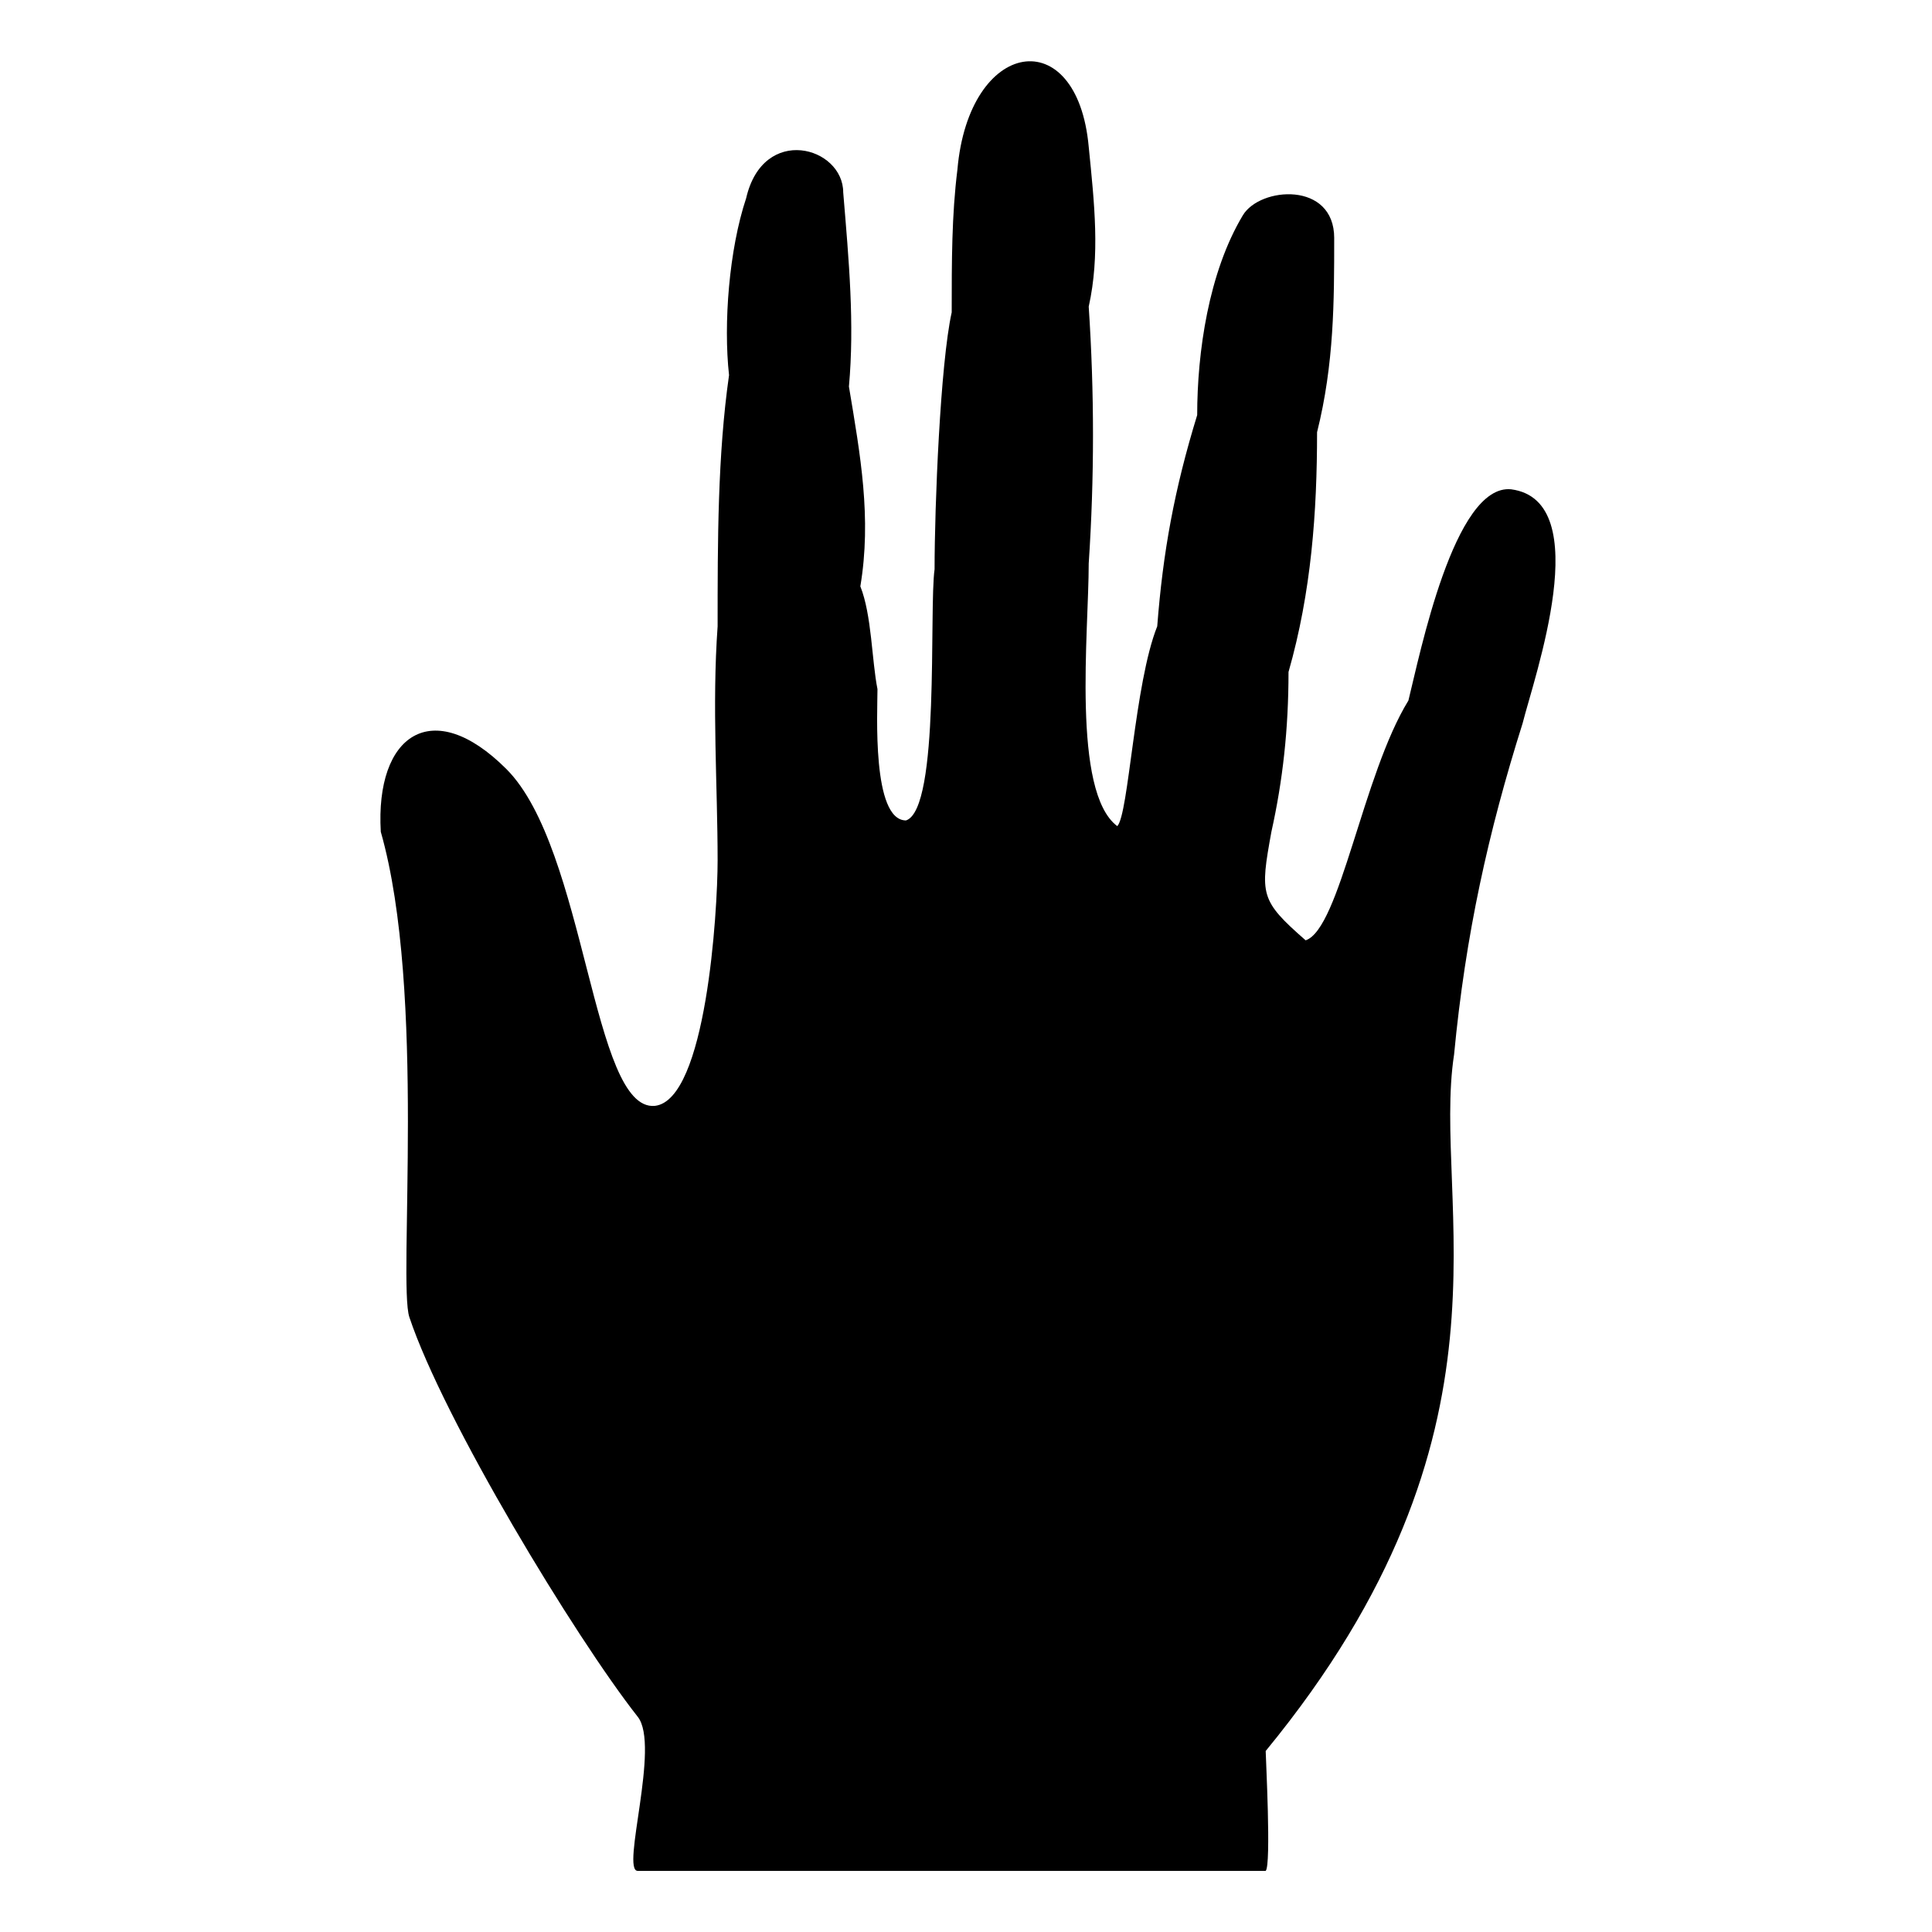
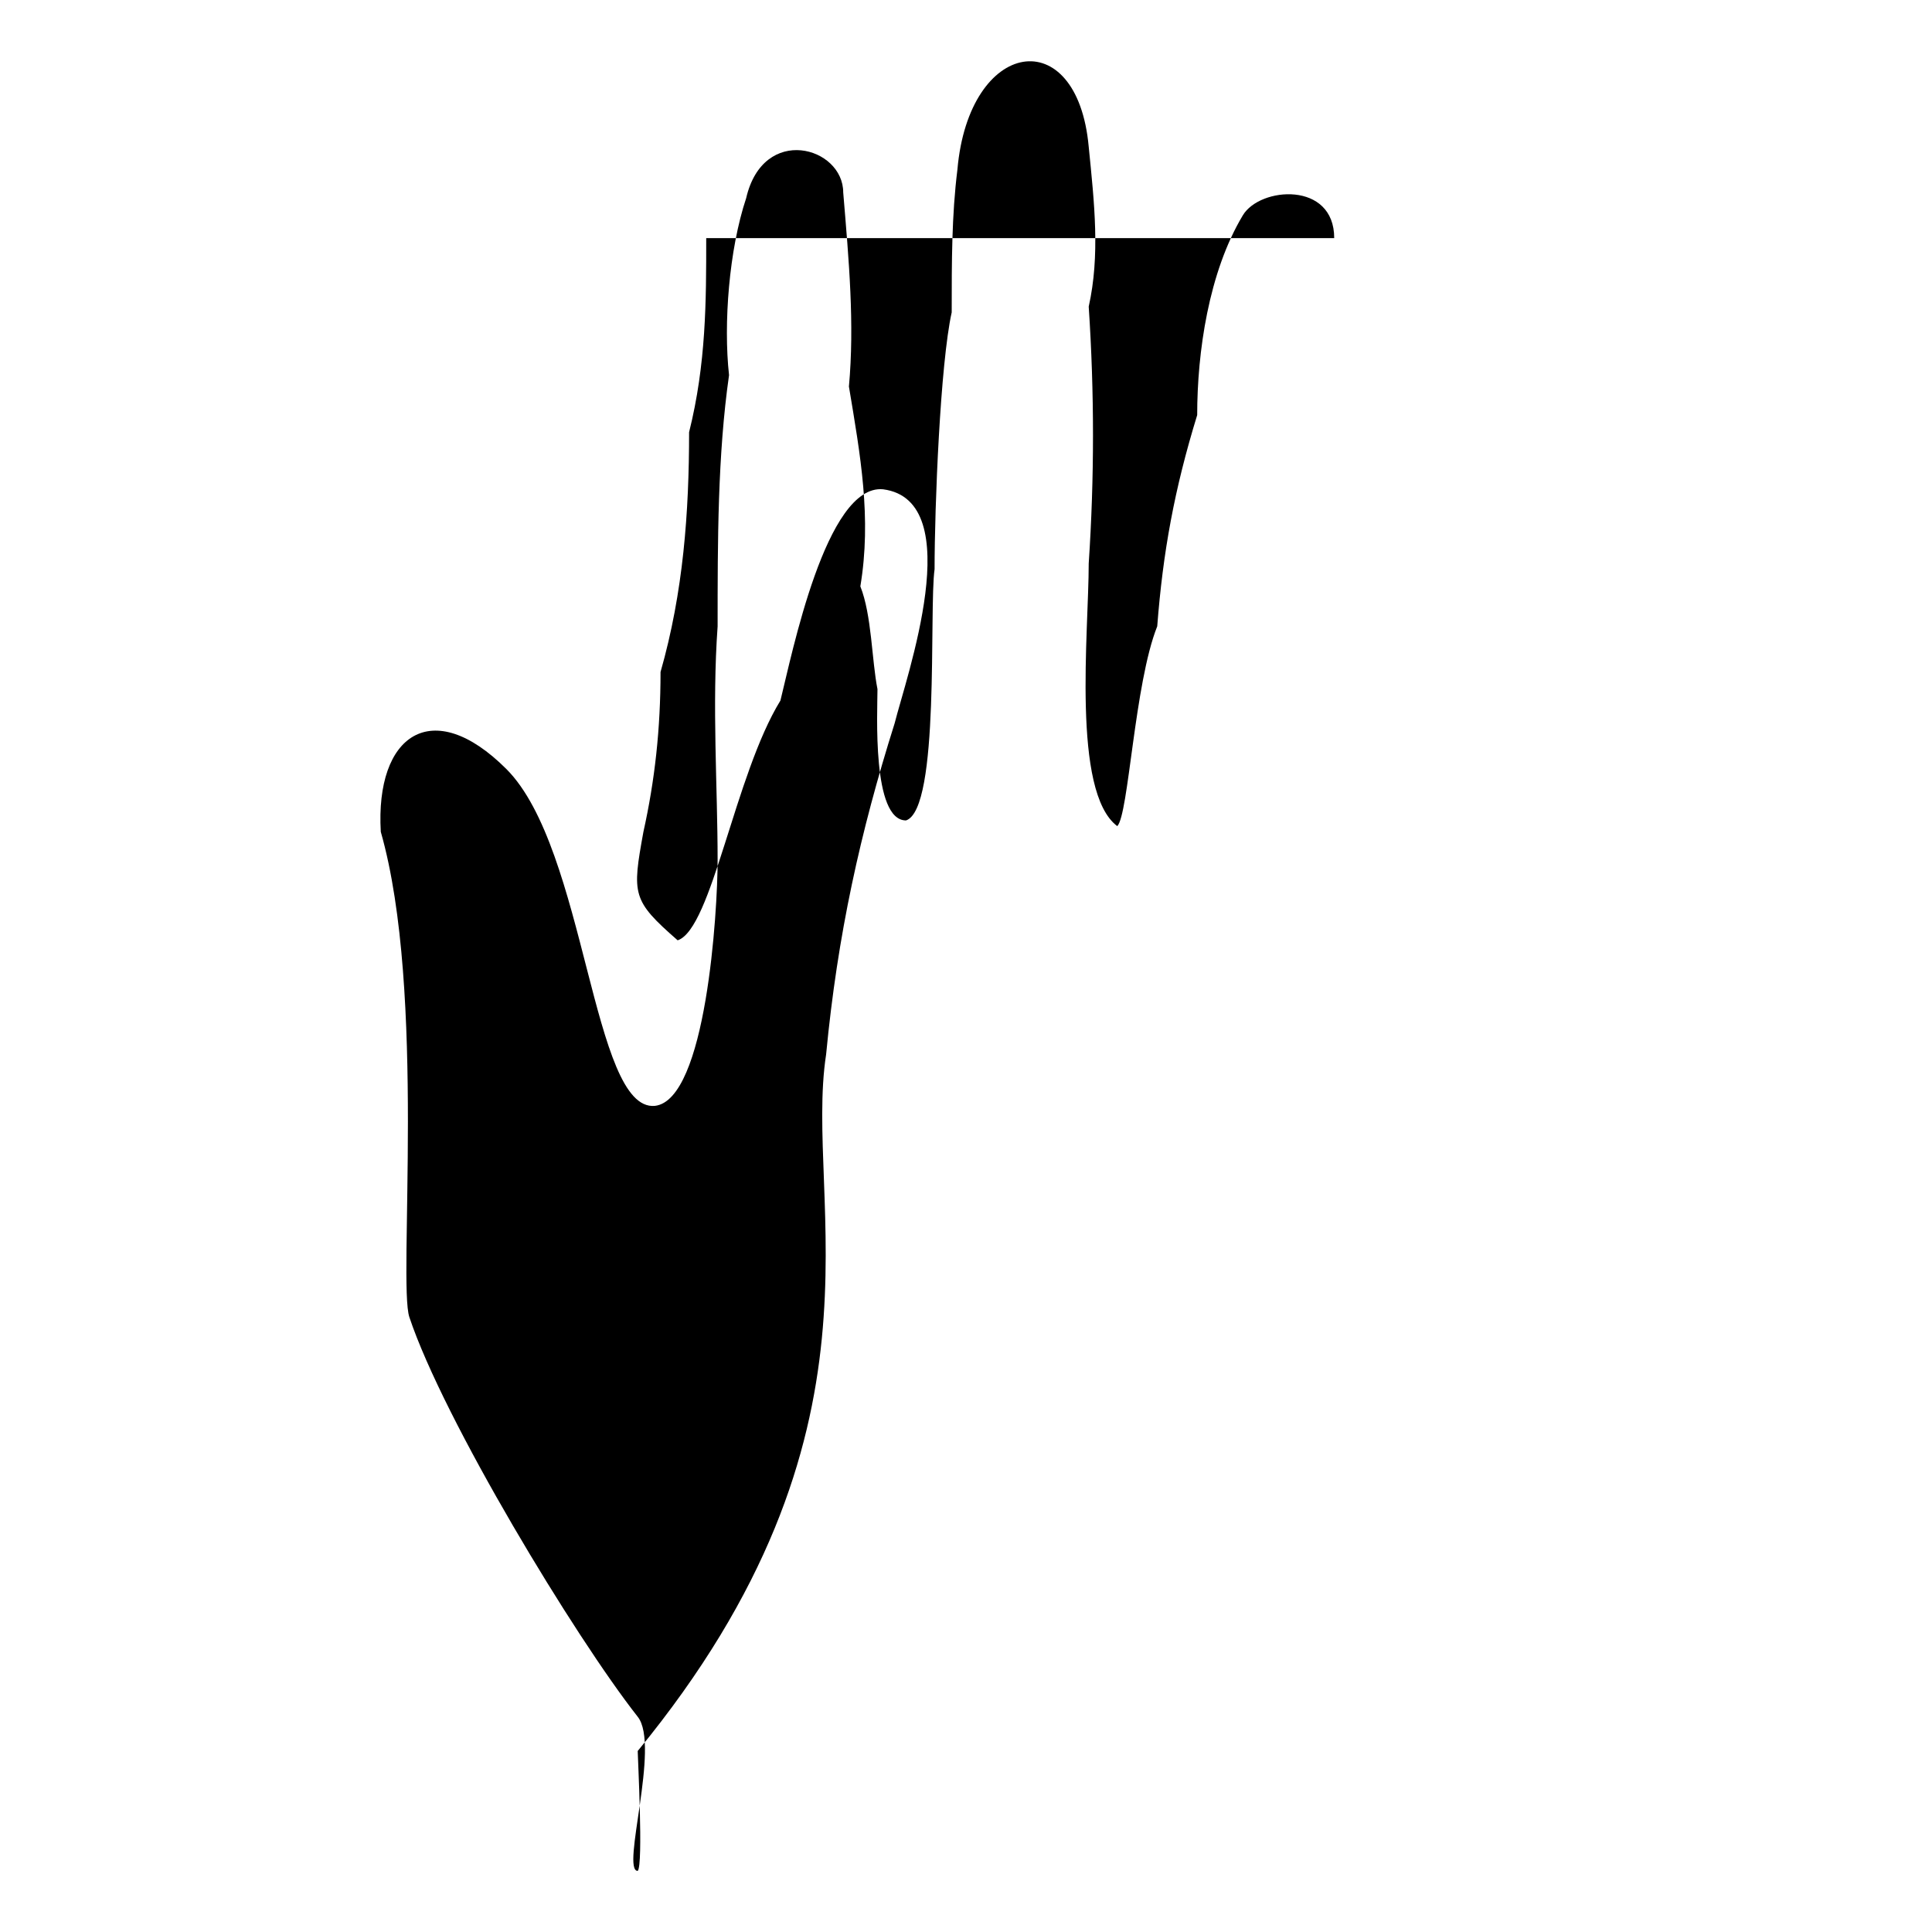
<svg xmlns="http://www.w3.org/2000/svg" fill="#000000" width="800px" height="800px" version="1.1" viewBox="144 144 512 512">
-   <path d="m497.58 207.1c0-15.129-19.668-13.617-24.207-6.051-9.078 15.129-12.105 36.312-12.105 52.953-6.051 19.668-9.078 36.312-10.59 55.98-6.051 15.129-7.566 49.926-10.59 52.953-12.105-9.078-7.566-51.441-7.566-69.594 1.512-22.695 1.512-45.387 0-68.082 3.027-13.617 1.512-27.234 0-42.363-3.027-33.285-31.773-28.746-34.797 6.051-1.512 12.105-1.512 24.207-1.512 37.824-3.027 13.617-4.539 51.441-4.539 68.082-1.512 10.59 1.512 63.543-7.566 66.57-9.078 0-7.566-28.746-7.566-34.797-1.512-7.566-1.512-19.668-4.539-27.234 3.027-18.156 0-34.797-3.027-52.953 1.512-16.641 0-33.285-1.512-51.441 0-12.105-21.18-18.156-25.719 1.512-4.539 13.617-6.051 33.285-4.539 46.902-3.027 21.18-3.027 43.875-3.027 66.57-1.512 21.18 0 42.363 0 62.031 0 13.617-3.027 63.543-16.641 65.055-16.641 1.512-18.156-68.082-39.336-89.262-19.668-19.668-34.797-9.078-33.285 16.641 12.105 42.363 4.539 119.52 7.566 128.6 9.078 27.234 43.875 84.727 60.52 105.91 6.051 7.566-4.539 40.848 0 40.848h166.42c1.512-1.512 0-30.258 0-31.773 69.594-84.727 43.875-145.24 49.926-184.58 3.027-31.773 9.078-59.004 18.156-87.75 3.027-12.105 19.668-59.004-3.027-62.031-15.129-1.512-24.207 43.875-27.234 55.98-12.105 19.668-18.156 60.52-27.234 63.543-12.105-10.59-12.105-12.105-9.078-28.746 3.027-13.617 4.539-27.234 4.539-42.363 6.051-21.18 7.566-42.363 7.566-63.543 4.539-18.156 4.539-34.797 4.539-51.441z" fill-rule="evenodd" />
+   <path d="m497.58 207.1c0-15.129-19.668-13.617-24.207-6.051-9.078 15.129-12.105 36.312-12.105 52.953-6.051 19.668-9.078 36.312-10.59 55.98-6.051 15.129-7.566 49.926-10.59 52.953-12.105-9.078-7.566-51.441-7.566-69.594 1.512-22.695 1.512-45.387 0-68.082 3.027-13.617 1.512-27.234 0-42.363-3.027-33.285-31.773-28.746-34.797 6.051-1.512 12.105-1.512 24.207-1.512 37.824-3.027 13.617-4.539 51.441-4.539 68.082-1.512 10.59 1.512 63.543-7.566 66.57-9.078 0-7.566-28.746-7.566-34.797-1.512-7.566-1.512-19.668-4.539-27.234 3.027-18.156 0-34.797-3.027-52.953 1.512-16.641 0-33.285-1.512-51.441 0-12.105-21.18-18.156-25.719 1.512-4.539 13.617-6.051 33.285-4.539 46.902-3.027 21.18-3.027 43.875-3.027 66.57-1.512 21.18 0 42.363 0 62.031 0 13.617-3.027 63.543-16.641 65.055-16.641 1.512-18.156-68.082-39.336-89.262-19.668-19.668-34.797-9.078-33.285 16.641 12.105 42.363 4.539 119.52 7.566 128.6 9.078 27.234 43.875 84.727 60.52 105.91 6.051 7.566-4.539 40.848 0 40.848c1.512-1.512 0-30.258 0-31.773 69.594-84.727 43.875-145.24 49.926-184.58 3.027-31.773 9.078-59.004 18.156-87.75 3.027-12.105 19.668-59.004-3.027-62.031-15.129-1.512-24.207 43.875-27.234 55.98-12.105 19.668-18.156 60.52-27.234 63.543-12.105-10.59-12.105-12.105-9.078-28.746 3.027-13.617 4.539-27.234 4.539-42.363 6.051-21.18 7.566-42.363 7.566-63.543 4.539-18.156 4.539-34.797 4.539-51.441z" fill-rule="evenodd" />
</svg>